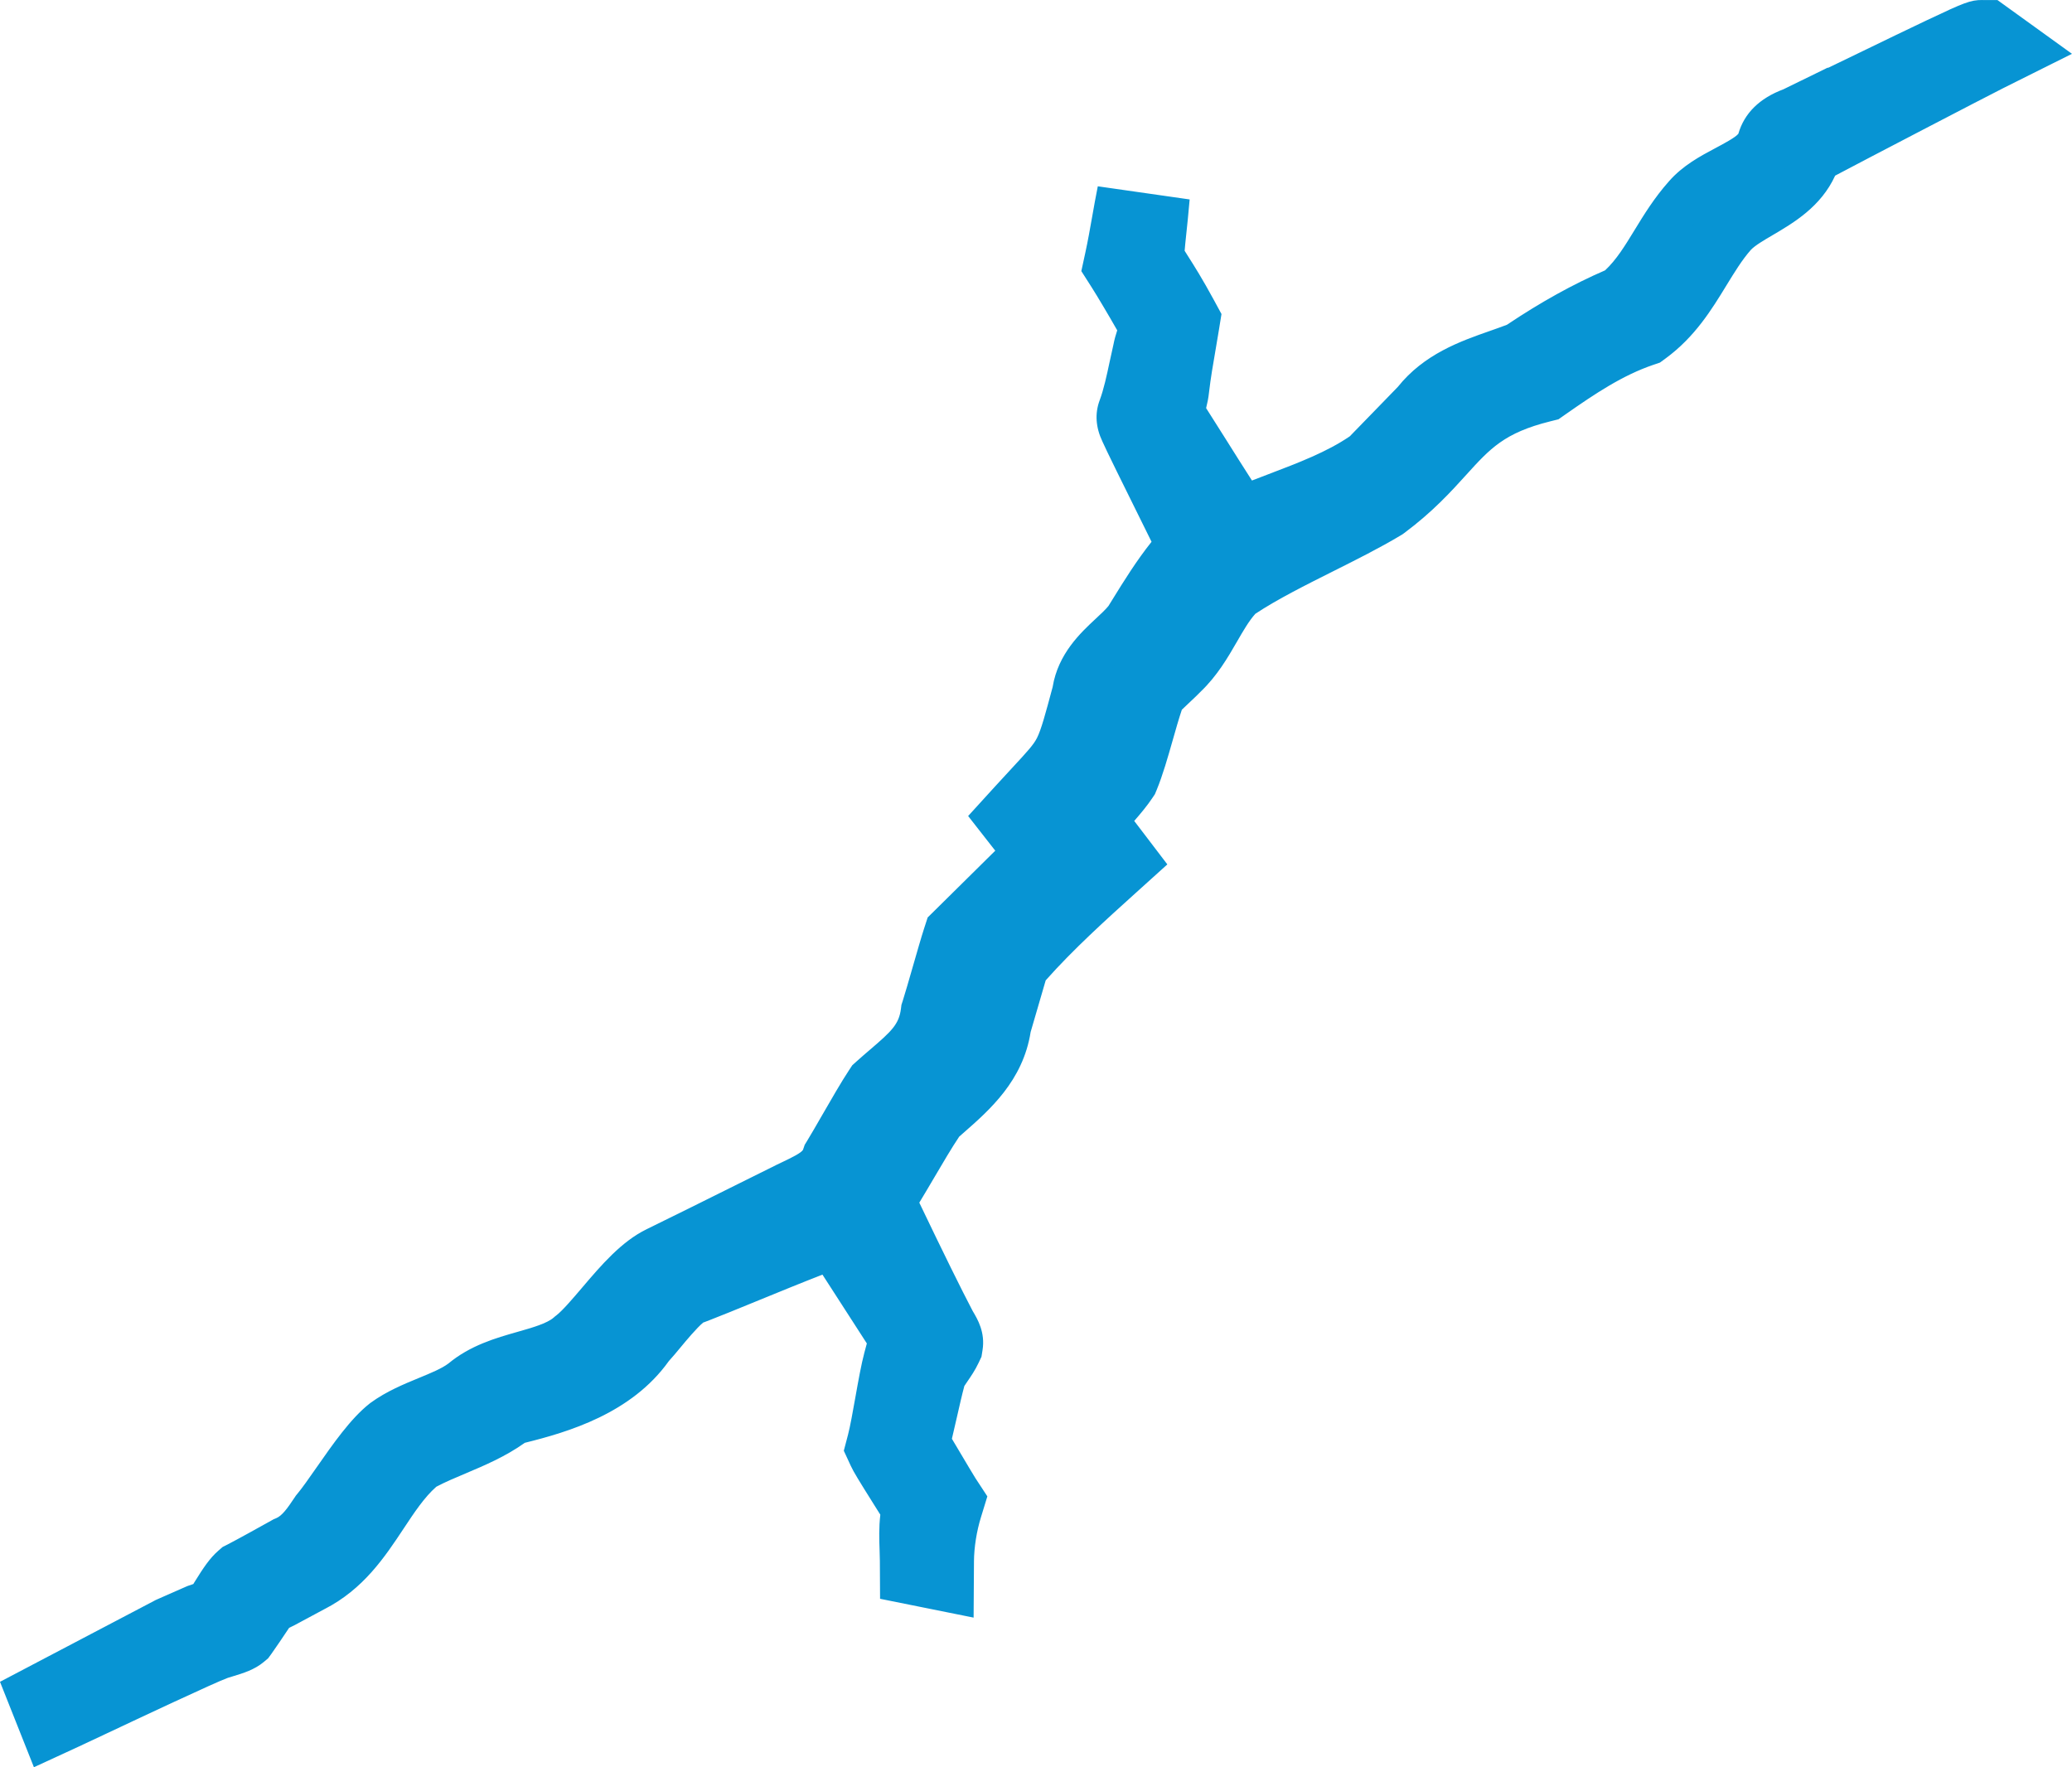
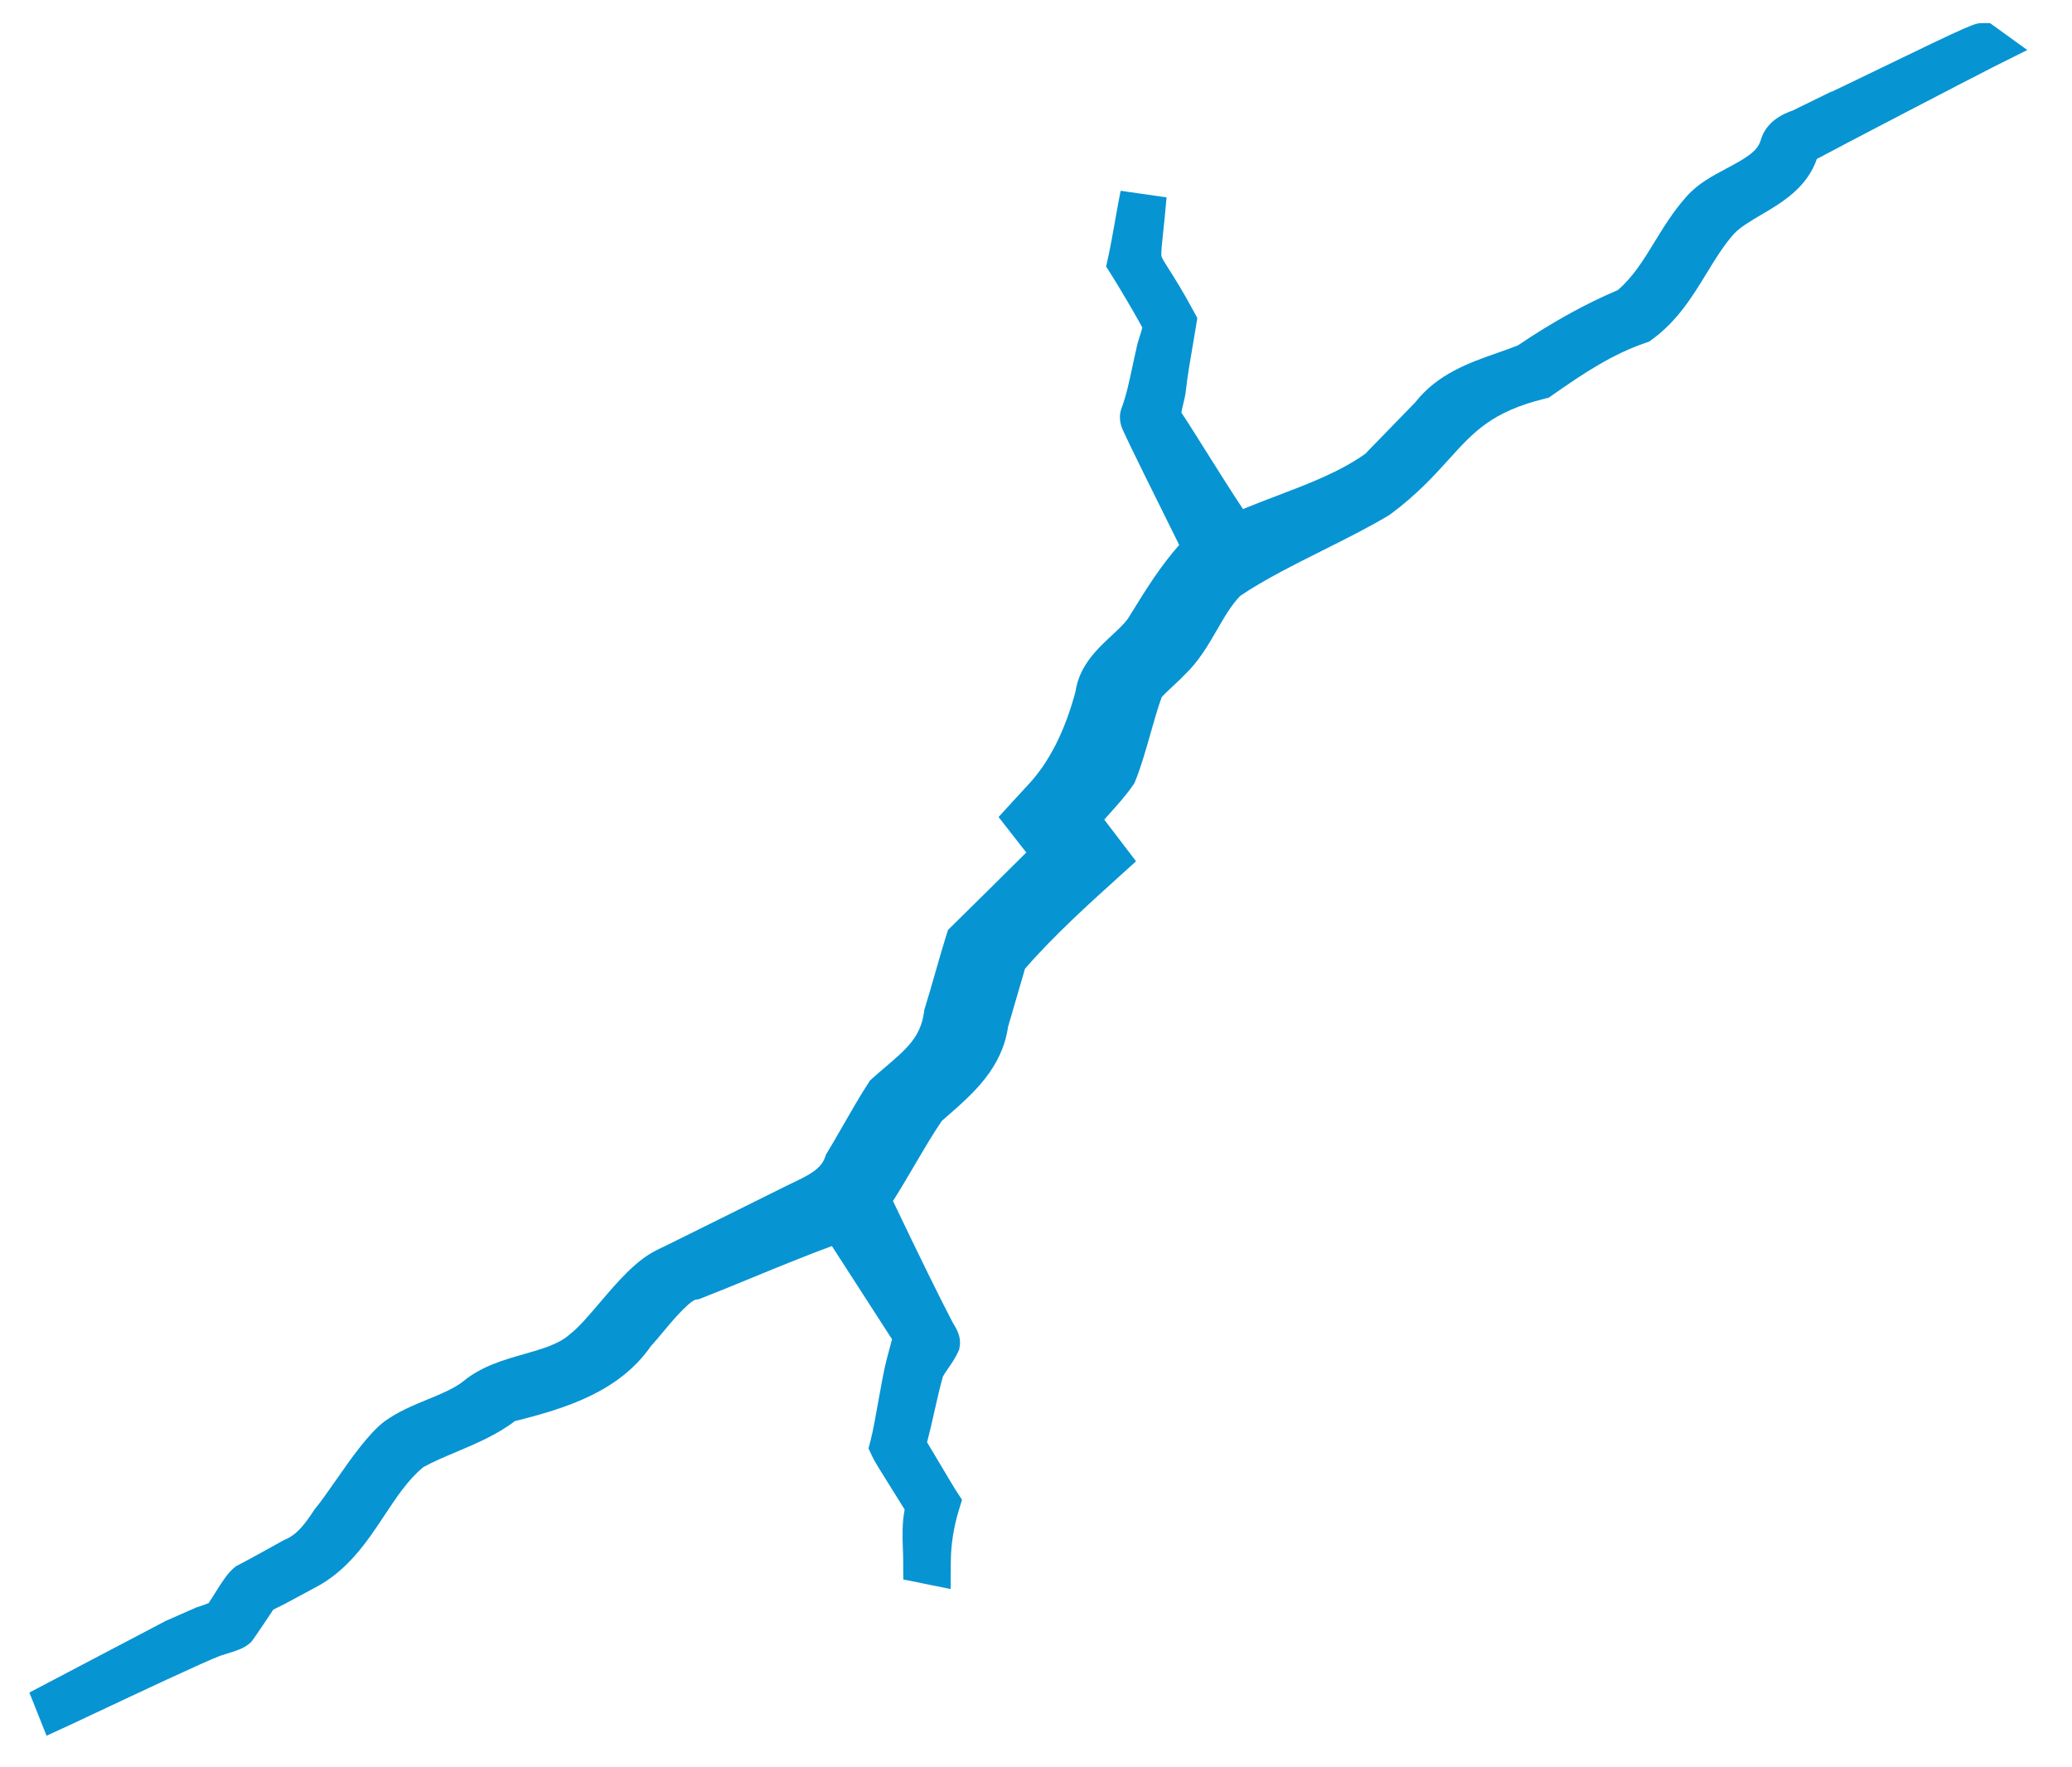
<svg xmlns="http://www.w3.org/2000/svg" id="katman_2" viewBox="0 0 624.17 532.33">
  <defs>
    <style>
      .cls-1 {
        fill: #0794d3;
      }
    </style>
  </defs>
  <g id="katman_1">
    <g>
      <path class="cls-1" d="M8.83,509.87l41.12-21.6,9.03-3.97.25-.09c.39-.14.78-.27,1.18-.4.83-.28,2.02-.68,2.56-.98l.16-.4.46-.66c.34-.49.76-1.18,1.23-1.94,2.07-3.32,3.68-5.8,5.55-7.42l.64-.56.76-.39c2.42-1.24,10.35-5.6,13.37-7.31l.36-.2.38-.16c3.69-1.54,6.11-4.89,8.68-8.79l.21-.33.25-.3c1.6-1.93,3.73-4.97,5.98-8.19,4.82-6.91,9.81-14.05,14.6-17.83l.11-.09.12-.08c4.03-2.92,8.6-4.81,13.02-6.63,4.04-1.67,7.87-3.24,10.6-5.36,5.5-4.6,12.37-6.56,18.44-8.29,5.32-1.52,10.34-2.95,13.55-5.78l.18-.16.19-.15c2.51-1.92,5.74-5.71,8.86-9.38,5.35-6.29,10.89-12.79,17.18-15.86l.1-.05c2.72-1.28,21.49-10.61,31.57-15.63,3.49-1.74,6.18-3.07,7.28-3.62.62-.3,1.18-.57,1.75-.84,5.41-2.57,8.78-4.33,10.01-7.88l.25-.72.39-.65c1.25-2.06,2.86-4.85,4.56-7.81,2.76-4.8,5.62-9.77,7.85-13.15l.49-.75.67-.6c1.36-1.23,2.69-2.36,3.98-3.46,6.4-5.47,10.62-9.08,11.61-16.6l.08-.63.19-.6c.73-2.27,1.93-6.44,3.09-10.49,1.3-4.53,2.53-8.81,3.35-11.35l.53-1.63,1.22-1.2c5.13-5.05,15.6-15.38,22.34-22.1l-8.35-10.69,3.98-4.37c1.93-2.12,3.61-3.93,5.09-5.52q9.32-10.05,14.1-27.89c1.14-7.81,6.54-12.84,10.9-16.89,1.86-1.73,3.61-3.36,4.81-4.96l1.3-2.09c4.21-6.81,8.55-13.82,14.23-20.24-7.31-14.72-15.52-31.3-16.71-34.05l-.06-.14c-.49-1.03-1.79-3.77-.61-6.95,1.44-3.88,2.34-8.1,3.29-12.57.37-1.75.74-3.49,1.15-5.21.27-1.52.73-2.92,1.13-4.17.24-.74.58-1.79.7-2.42-2.17-4.05-7.34-12.77-9.35-15.92l-1.55-2.43.61-2.82c.77-3.53,1.43-7.3,2.08-10.95.53-2.98,1.07-6.06,1.68-9.06l13.84,1.98c-.39,4.51-.75,7.88-1.04,10.59-.38,3.58-.66,6.17-.49,7.13.1.58.94,1.89,2.2,3.88,1.63,2.56,4.09,6.44,7.46,12.66l1.13,2.09-.38,2.35c-.32,1.98-.66,3.98-1.01,5.99-.75,4.37-1.53,8.88-2.02,13.17-.15,1.61-.52,3.12-.85,4.45-.19.78-.46,1.88-.54,2.54,1.55,2.29,4.05,6.26,7.66,12.01,3.16,5.03,7.82,12.44,10.9,17.04,3.38-1.4,6.8-2.7,10.14-3.97,9.81-3.73,19.08-7.26,26.79-12.74.58-.65,1.21-1.3,1.88-1.98l13.12-13.5c6.69-8.54,16.26-11.9,24.71-14.86,2.14-.75,4.18-1.46,6.16-2.25,10.46-7.06,20.32-12.51,30.1-16.66,4.62-3.96,7.74-9.06,11.04-14.45,2.78-4.54,5.65-9.23,9.61-13.68,3.37-3.87,7.84-6.25,12.17-8.55,5.59-2.97,9.09-5.02,10.14-8.16,1.65-6.24,7.34-8.42,9.84-9.3.39-.21.78-.4,1.14-.57l10.3-5.04h.18c2.31-1.07,7.75-3.71,12.66-6.09,30.1-14.59,30.46-14.59,32.77-14.59h2.27l1.88,1.34,9.36,6.77-10.33,5.16c-5.34,2.67-49.13,25.48-52.07,27.13l-.18.1s-.64.31-.8.39c-3,8.75-10.6,13.22-16.75,16.83-3.29,1.94-6.4,3.76-8.32,5.86-3.03,3.41-5.51,7.46-8.13,11.75-4.31,7.04-8.76,14.33-16.45,19.97l-.87.64-1.02.35c-10.1,3.44-18.74,9.19-28.18,15.8l-1.06.74-1.26.31c-15.87,3.95-21.28,9.93-28.77,18.2-4.52,4.99-9.63,10.64-17.62,16.58l-.28.21-.3.18c-5.94,3.56-12.95,7.07-19.72,10.46-8.81,4.41-17.91,8.97-24.96,13.75-2.72,2.8-4.8,6.4-6.99,10.2-2.72,4.71-5.53,9.57-9.92,13.73-.68.74-1.62,1.62-3,2.91-1.06,1-2.91,2.73-3.76,3.66-1.12,3.04-2.27,7.07-3.38,10.97-1.43,5.03-2.91,10.24-4.58,14.29l-.26.64-.38.57c-1.95,2.92-4.92,6.22-7.79,9.41-.31.35-.62.69-.93,1.03l9.58,12.56-4.78,4.32c-9.37,8.46-19.94,18-28.68,28.06-.14.5-.29,1.03-.45,1.57l-4.64,15.91c-1.82,12.47-10.51,20.08-18.19,26.8-.59.52-1.18,1.04-1.77,1.55-2.49,3.61-5.46,8.66-8.33,13.55-2.25,3.82-4.39,7.47-6.38,10.58,8.15,17.05,14.16,29.28,17.86,36.35,0,0,.15.26.24.41,1.16,1.95,2.47,4.16,2,7.04l-.16.96-.41.88c-.83,1.78-1.91,3.34-2.86,4.72-.62.91-1.27,1.84-1.64,2.56-.82,2.84-1.71,6.76-2.57,10.56-.75,3.33-1.47,6.49-2.19,9.19.06.1.11.19.17.29.68,1.09,2.15,3.58,3.84,6.43,1.76,2.97,4.17,7.03,4.72,7.86l1.8,2.75-.96,3.14c-1.52,4.95-2.38,10.37-2.41,15.25l-.06,8.49-14.26-2.87-.03-5.7c0-1.09-.05-2.23-.09-3.39-.13-3.74-.28-7.88.53-11.99-.96-1.57-2.27-3.65-3.41-5.46-3.95-6.28-5.75-9.19-6.43-10.68l-1.05-2.28.64-2.43c.69-2.62,1.51-7.2,2.3-11.64.9-5.04,1.75-9.81,2.61-13.03l1.54-5.76-18.12-28.09c-7.14,2.61-17.2,6.73-25.62,10.19-5.56,2.28-10.36,4.25-13.7,5.53l-.86.33-.82.09c-2.38.73-7.89,7.37-9.97,9.88-1.32,1.59-2.48,2.99-3.55,4.13-9.43,13.59-25.28,18.7-40.95,22.58-5.5,4.17-11.69,6.77-17.68,9.3-3.57,1.51-6.96,2.93-9.96,4.6-4.58,3.79-8.03,9.01-11.68,14.52-5.22,7.88-11.13,16.81-21.29,21.96-.85.46-8.91,4.79-8.91,4.79-.6.32-1.21.61-1.82.9-.46.22-1.1.52-1.47.73l-.28.43c-.78,1.19-4.83,7.25-5.88,8.67l-.5.67-.64.54c-1.62,1.36-3.73,2.06-7,3.06-.56.17-1.32.4-1.58.5l-.15.06c-3.9,1.37-26.44,11.98-37.27,17.08-3.85,1.81-6.86,3.23-8.29,3.89l-6.7,3.08-5.18-13Z" />
-       <path class="cls-1" d="M597.17,14s.04,0,.04,0c-4.93,2.46-49.15,25.48-52.36,27.28-1.84.89-3.61,1.7-4.02,3.81-3.28,10.78-16.95,13.28-23.78,20.76-8.74,9.83-12.56,22.72-23.55,30.79-11.1,3.78-20.42,10.03-29.94,16.69-27.97,6.96-28.15,20.56-48.88,35.95-13.48,8.08-32.52,15.82-45.57,24.8-7.34,7.17-10.03,17.56-17.41,24.42-1.41,1.59-6.83,6.23-7.94,8.04-2.82,7.15-5.32,18.94-8.26,26.04-2.77,4.16-8.74,10.08-11.9,14.06l9.11,11.95c-10.43,9.42-21.32,19.32-30.28,29.83,0,0-5.67,19.45-5.67,19.45-1.44,11.32-10.42,18.05-18.36,25.13-5.01,7.07-11.56,19.41-16.4,26.66-.7.96-1.37,1.83-.45,2.88,4.98,10.44,13.73,28.68,19.07,38.87.28.57,1.61,2.56,1.53,3.06-1.23,2.62-3.58,5.13-4.73,7.78-1.74,5.85-3.62,15.77-5.29,21.67-.87,1.57.48,2.98,1.23,4.39,1.24,1.96,7.6,12.82,8.75,14.58-1.66,5.41-2.68,11.56-2.72,17.26l-.35-.07c-.03-5.22-.79-11.33.95-16.4-1.37-2.6-9.94-15.76-10.99-18.02,1.54-5.84,3.35-18.84,4.9-24.64,0,0,3.9-6.33,3.9-6.33l-24.33-37.72c-10.39,3.26-34.87,13.79-44.75,17.6-6.22.66-14.17,12.5-18.14,16.54-8.47,12.61-24.4,17.11-38.63,20.56-8.25,6.78-19.52,9.42-28.45,14.54-12.92,10.32-17.06,28.42-32.24,36.07,0,0-9,4.83-9,4.83-2.23,1.19-5,1.98-6.12,4.4-.86,1.32-4.75,7.12-5.65,8.34-.95.79-5.07,1.81-6.55,2.37-5.55,1.94-40.12,18.43-46.17,21.22l-.12-.3,35.32-18.55,8.57-3.77c3.09-1.09,6.54-1.89,7.8-5.08,1.34-1.95,3.89-6.55,5.6-8.04,2.62-1.34,10.82-5.87,13.62-7.45,5.51-2.29,8.75-6.72,11.83-11.41,5.08-6.11,13.39-20.16,19.53-25,6.97-5.06,17.16-6.91,23.92-12.21,8.83-7.47,23.53-6.59,32.22-14.26,7.41-5.68,16.3-20.33,24.85-24.51,3.71-1.74,34.52-17.1,38.98-19.31,6.19-3,12.8-5.57,15.27-12.71,3.31-5.43,8.81-15.48,12.28-20.75,8.26-7.44,16.27-12.28,17.84-24.36,1.54-4.82,4.9-17.04,6.44-21.82,5.57-5.48,21.15-20.86,26.76-26.52l-8.53-10.91c15.75-17.29,14.81-14.04,20.89-36.75,1.01-8.52,10-12.89,14.64-19.31,5.52-8.88,10.61-17.56,18.17-24.99-2.14-4.33-17.22-34.61-18.74-38.11-.22-.52-.72-1.35-.53-1.86,2.25-6.06,3.28-12.63,4.74-18.83.52-3.26,2.84-7.06,1.7-10.22-1.93-3.79-8.03-14.07-10.18-17.44,1.42-6.57,2.45-13.5,3.78-20.11-2.34,27.35-3.94,14.37,8.96,38.19-1.03,6.41-2.35,13.07-3.09,19.55-.3,3.39-2.4,7.43-.93,10.63,3.4,4.67,19.17,30.93,22.72,34.77,14.43-6.6,30.88-10.66,43.69-19.9,0,0,15.87-16.33,15.87-16.33,7.02-9.22,18.51-11.27,28.87-15.48,9.68-6.58,19.65-12.33,30.47-16.82,10.26-8.23,13.71-19.99,22.24-29.56,6.26-7.24,20.58-9.02,23.8-19.4.65-2.73,3.21-3.86,5.69-4.71,0,0,10.48-5.12,10.48-5.12,0,0,0,0,0,0,.66,0,42.27-20.69,43.99-20.69M597.17,0c-3.61,0-5.45.76-16.61,6.04-5.81,2.75-12.96,6.22-19.27,9.28-3.77,1.83-7.89,3.82-10.56,5.1l-.2-.02-3.49,1.71-5.24,2.56-3.6,1.76-.96.47c-7.22,2.71-11.78,7.21-13.58,13.4-.85,1.1-4.56,3.07-6.8,4.26-4.66,2.48-9.94,5.28-14.16,10.12-4.36,4.91-7.53,10.08-10.32,14.65-2.91,4.76-5.47,8.95-8.87,12.11-9.64,4.17-19.35,9.56-29.57,16.4-1.65.63-3.39,1.24-5.21,1.88-8.81,3.09-19.73,6.92-27.66,16.84l-7.41,7.63-5.46,5.61-1.57,1.62c-6.87,4.71-15.47,7.98-24.56,11.44-1.63.62-3.28,1.25-4.93,1.89-2.58-4.01-5.52-8.68-7.69-12.14-2.62-4.17-4.61-7.33-6.12-9.67.34-1.38.71-3.02.89-4.87.47-4.07,1.19-8.27,1.96-12.71.34-1.98.7-4.04,1.02-6.06l.76-4.7-2.27-4.19c-3.49-6.44-6.03-10.44-7.71-13.08-.39-.61-.8-1.27-1.12-1.78.08-1.13.27-2.95.46-4.73.29-2.74.66-6.16,1.05-10.74l-27.67-3.96c-.62,3.09-1.18,6.21-1.71,9.24-.66,3.74-1.29,7.28-2.03,10.68l-1.22,5.63,3.1,4.86c1.6,2.5,5.3,8.73,7.71,12.98-.4,1.24-.84,2.69-1.15,4.34-.41,1.75-.78,3.49-1.14,5.17-.9,4.21-1.74,8.19-3.01,11.59-1.47,3.95-1.19,8.12.84,12.39,1,2.28,5.49,11.44,14.8,30.21-4.57,5.74-8.27,11.71-11.87,17.54-.37.6-.74,1.19-1.11,1.79-.85,1.07-2.36,2.47-3.82,3.83-4.56,4.24-11.36,10.57-12.99,20.57-2.22,8.28-3.46,12.88-4.73,15.38-1.03,2.02-2.77,3.94-7.64,9.19-1.49,1.6-3.17,3.42-5.13,5.57l-7.96,8.74,7.28,9.31.89,1.13c-6.28,6.23-13.81,13.66-17.91,17.7l-2.45,2.41-1.06,3.27c-.86,2.65-2.1,6.98-3.42,11.56-1.15,4-2.34,8.13-3.03,10.29l-.39,1.2-.16,1.25c-.6,4.61-2.84,6.73-9.21,12.18-1.32,1.13-2.69,2.3-4.11,3.58l-1.33,1.2-.99,1.5c-2.34,3.55-5.25,8.61-8.07,13.5-1.68,2.92-3.27,5.68-4.48,7.67l-.79,1.29-.49,1.43c-.33.96-3.84,2.62-6.39,3.84-.58.28-1.16.55-1.74.83l-.05.03-.05.03c-1.08.54-3.71,1.84-7.13,3.54-10.11,5.03-28.92,14.38-31.59,15.64l-.1.05-.1.05c-7.6,3.72-13.62,10.78-19.44,17.62-2.75,3.23-5.87,6.9-7.79,8.37l-.38.29-.36.32c-2.02,1.78-6.5,3.06-10.83,4.29-6.71,1.91-14.29,4.08-20.9,9.56-1.99,1.51-5.34,2.89-8.89,4.35-4.57,1.88-9.76,4.02-14.47,7.43l-.23.17-.22.18c-5.6,4.42-10.89,11.99-16,19.32-2.16,3.1-4.21,6.02-5.62,7.72l-.5.6-.43.65c-2.28,3.46-3.83,5.47-5.52,6.18l-.77.32-.73.41c-2.9,1.64-10.8,5.99-13.11,7.17l-1.52.77-1.29,1.12c-2.6,2.26-4.58,5.28-6.9,9.01-.21.33-.44.71-.64,1.03-.02,0-.04.01-.06.02-.43.14-.85.29-1.27.43l-.5.18-.48.21-8.57,3.77-.45.2-.43.23-35.32,18.55-11.15,5.86,4.65,11.71.12.3,5.45,13.72,13.41-6.18c1.48-.68,4.51-2.11,8.35-3.92,9.84-4.63,32.87-15.48,36.59-16.8l.16-.05.09-.03c.23-.08.79-.25,1.21-.37,3.26-.99,6.63-2.01,9.47-4.39l1.28-1.08.99-1.35c.97-1.32,3.85-5.61,5.32-7.81.52-.25,1.12-.54,1.75-.87h.02s.02-.02.02-.02c0,0,7.71-4.14,8.84-4.75,11.76-5.99,18.2-15.71,23.89-24.3,3.21-4.85,6.25-9.44,9.83-12.58,2.55-1.36,5.54-2.62,8.69-3.95,5.71-2.41,12.08-5.09,17.97-9.28,12.94-3.21,32.1-8.79,43.39-24.63,1.1-1.2,2.23-2.56,3.49-4.08,1.67-2.02,4.96-5.97,6.91-7.56l.15-.02,1.72-.66c3.41-1.31,8.25-3.3,13.85-5.59,6.46-2.65,13.89-5.69,20.15-8.12l13.37,20.73-.74,2.76c-.94,3.5-1.81,8.41-2.74,13.6-.73,4.1-1.56,8.75-2.18,11.09l-1.28,4.87,2.11,4.57c.86,1.87,2.57,4.62,6.85,11.45.61.97,1.34,2.13,2.04,3.25-.46,3.87-.33,7.55-.22,10.74.04,1.15.08,2.23.08,3.18l.06,11.41,11.18,2.25.35.07,16.65,3.35.11-16.99c.03-4.16.79-8.99,2.1-13.24l1.93-6.29-3.6-5.5c-.52-.8-2.95-4.9-4.56-7.61-1.02-1.72-1.86-3.13-2.52-4.24.51-2.1,1.02-4.34,1.51-6.53.76-3.34,1.54-6.79,2.24-9.37.25-.4.61-.92.9-1.34,1.05-1.52,2.35-3.41,3.43-5.71l.83-1.77.31-1.93c.88-5.39-1.48-9.35-2.89-11.73l-.12-.21c-3.42-6.53-8.81-17.46-16.03-32.54,1.43-2.35,2.91-4.87,4.44-7.47,2.63-4.47,5.33-9.07,7.58-12.42.36-.32.73-.64,1.09-.96,8.09-7.08,18.1-15.84,20.43-30.56l2.56-8.78,1.95-6.69.03-.09c8.27-9.33,18.22-18.31,27.08-26.3l9.56-8.63-7.81-10.25-2.17-2.84c2.03-2.32,3.96-4.65,5.47-6.92l.77-1.15.53-1.28c1.83-4.43,3.36-9.83,4.85-15.05.91-3.2,1.84-6.48,2.73-9.1.79-.77,1.81-1.73,2.46-2.34,1.39-1.3,2.37-2.23,3.18-3.08,5.04-4.82,8.21-10.31,11.01-15.16,1.9-3.3,3.58-6.19,5.49-8.32,6.59-4.37,15.2-8.68,23.54-12.86,6.89-3.45,14.01-7.02,20.18-10.72l.6-.36.56-.41c8.54-6.35,14.14-12.53,18.64-17.5,7.16-7.9,11.47-12.67,25.27-16.11l2.52-.63,2.13-1.49c9-6.3,17.19-11.76,26.42-14.91l2.03-.69,1.73-1.27c8.8-6.46,13.84-14.69,18.28-21.96,2.43-3.97,4.73-7.73,7.38-10.73,1.23-1.31,3.98-2.93,6.65-4.49,6.2-3.65,14.45-8.49,18.73-17.86,7.5-3.99,46.02-24.05,50.64-26.36l20.7-10.34-18.77-13.54-3.67-2.65h-4.57Z" />
    </g>
  </g>
</svg>